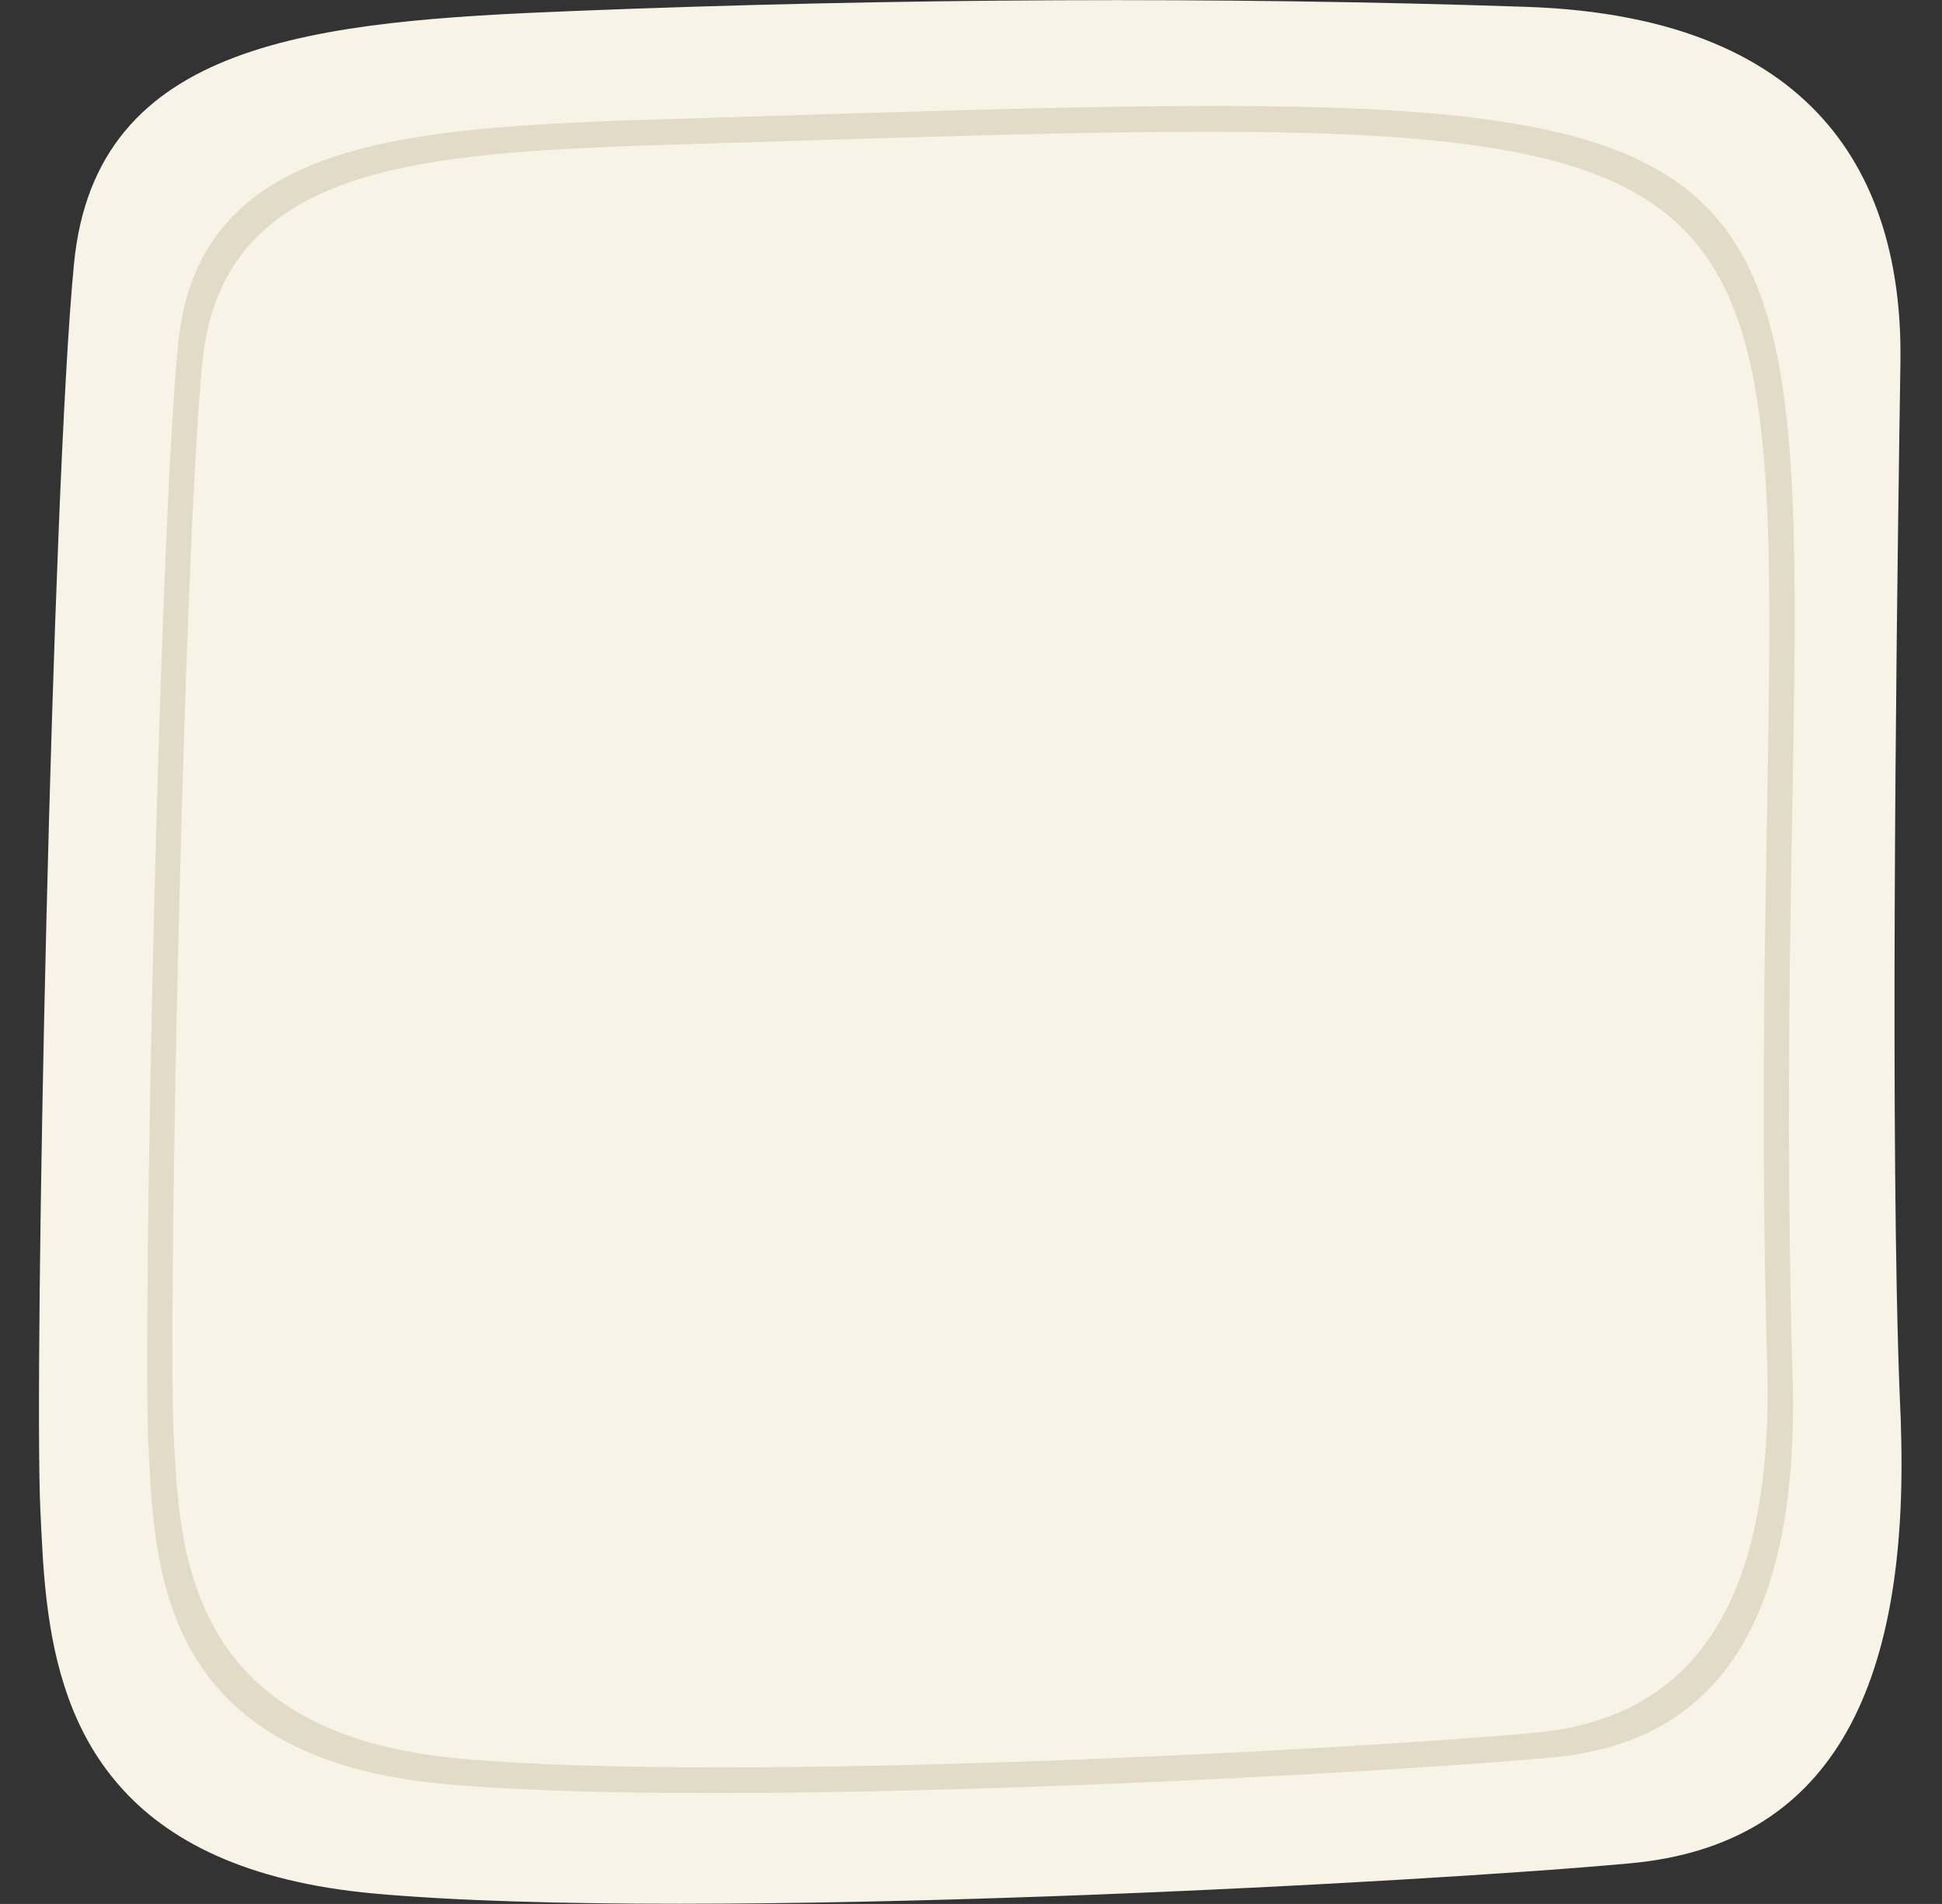
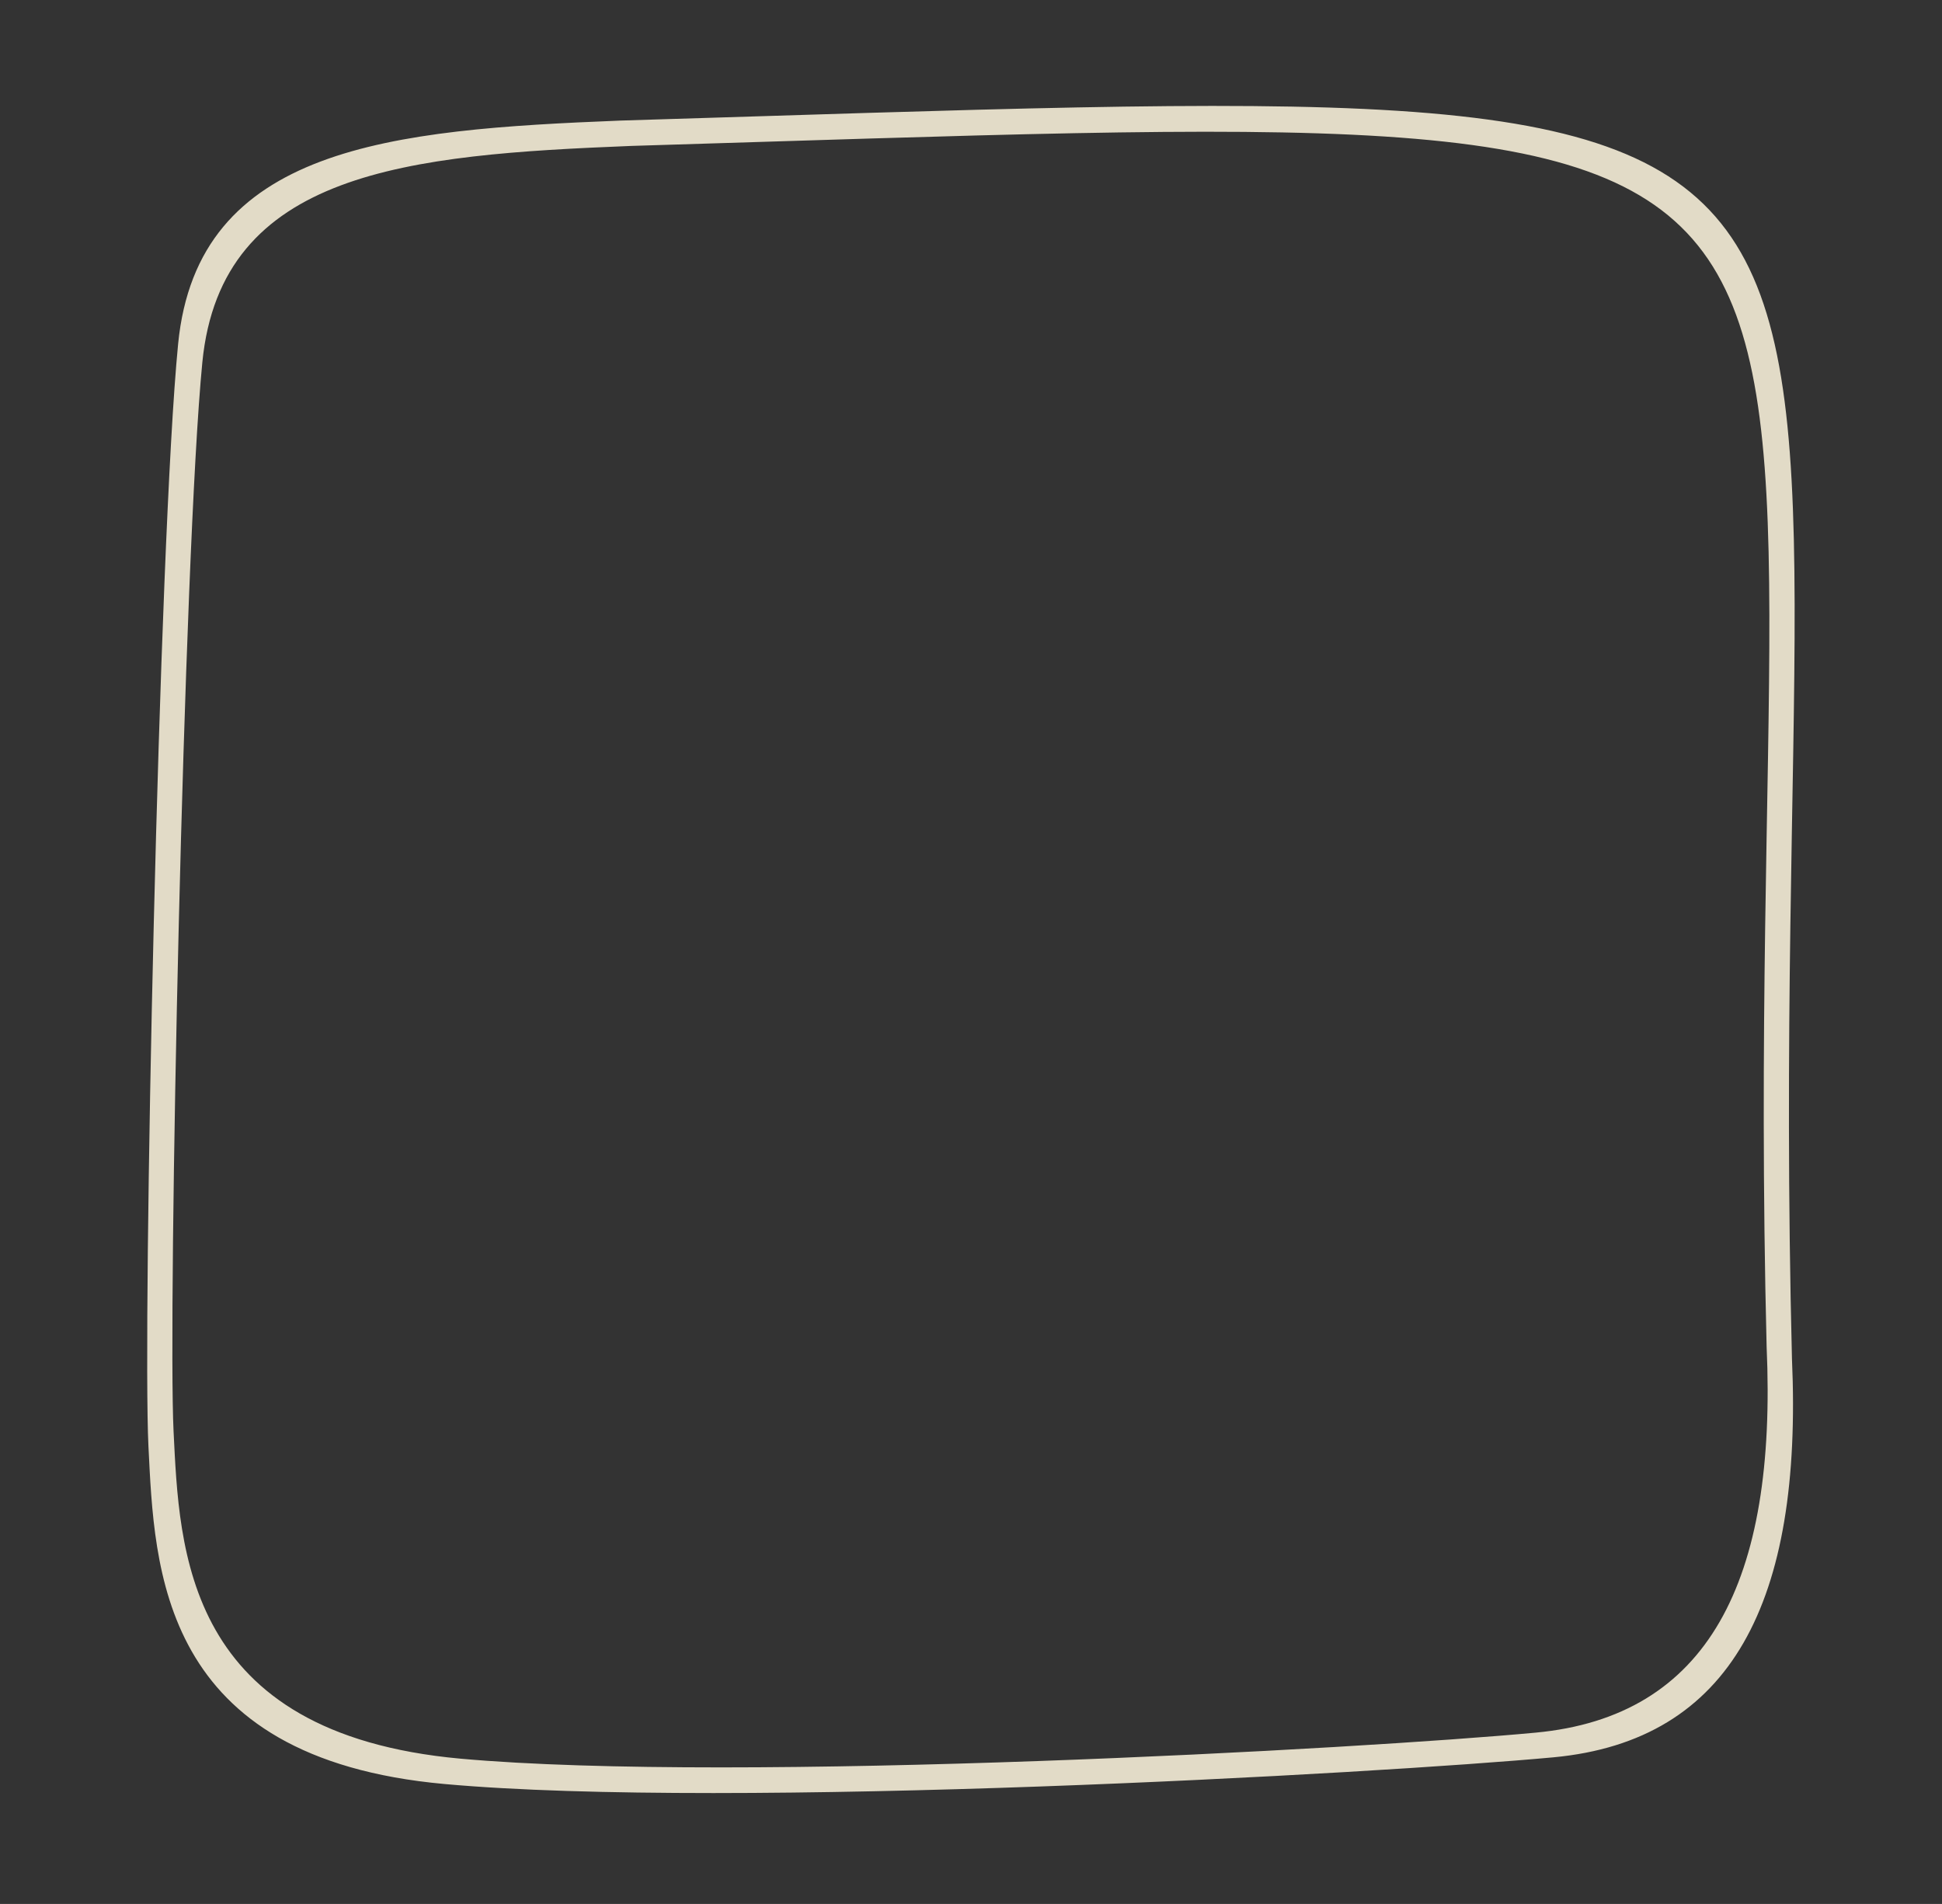
<svg xmlns="http://www.w3.org/2000/svg" version="1.1" id="图层_1" x="0px" y="0px" viewBox="0 0 850.4 833.7" style="enable-background:new 0 0 850.4 833.7;" xml:space="preserve">
  <rect x="0" y="0" width="850.4" height="833.7" fill="#333333" stroke="none" />
-   <path style="fill:#F7F3E7;" d="M714,815.9c-88.2,8.2-408,26-549.6,13.3c-57-5.1-91.5-23.5-112.4-47.6  c-20.6-23.6-28.2-52.8-31.5-80.2c-1.7-13.9-2.2-27.4-2.8-39.6c-3-60.5,5.1-448.3,14.7-546.3C41.9,17.4,137.9,9.3,251.5,4.8  c140-5.6,284.6-6.3,416.9-1.8c132.9,4.5,164.9,81.4,163.8,155.7c-1,64.8-4.2,274.9-1.6,407.4c0.4,19.4,0.9,37.1,1.6,52.4  c0.1,2.1,0.2,4.2,0.2,6.3C836.2,741.2,800.6,807.9,714,815.9z" />
  <path style="fill:#E2DBC7;" d="M784.7,595c4.7,106.3-26.5,167.2-104.4,174.5c-77.9,7.2-360.5,23-485.6,11.7S67.7,686.8,65,633.3  c-2.6-53.5,4.5-396.1,13-482.7s93.3-93.8,193.7-97.8C893.5,33.9,770.2,18.9,784.7,595z M276.4,63.9C179,67.8,96.8,74.7,88.6,158.7  S73.5,574.8,76,626.7c2.6,51.8,4.5,132.4,125.7,143.4c121.2,10.9,395.2-4.3,470.7-11.4c75.5-7,105.8-66.1,101.2-169.1  C759.7,31.1,879.1,45.6,276.4,63.9z" />
</svg>